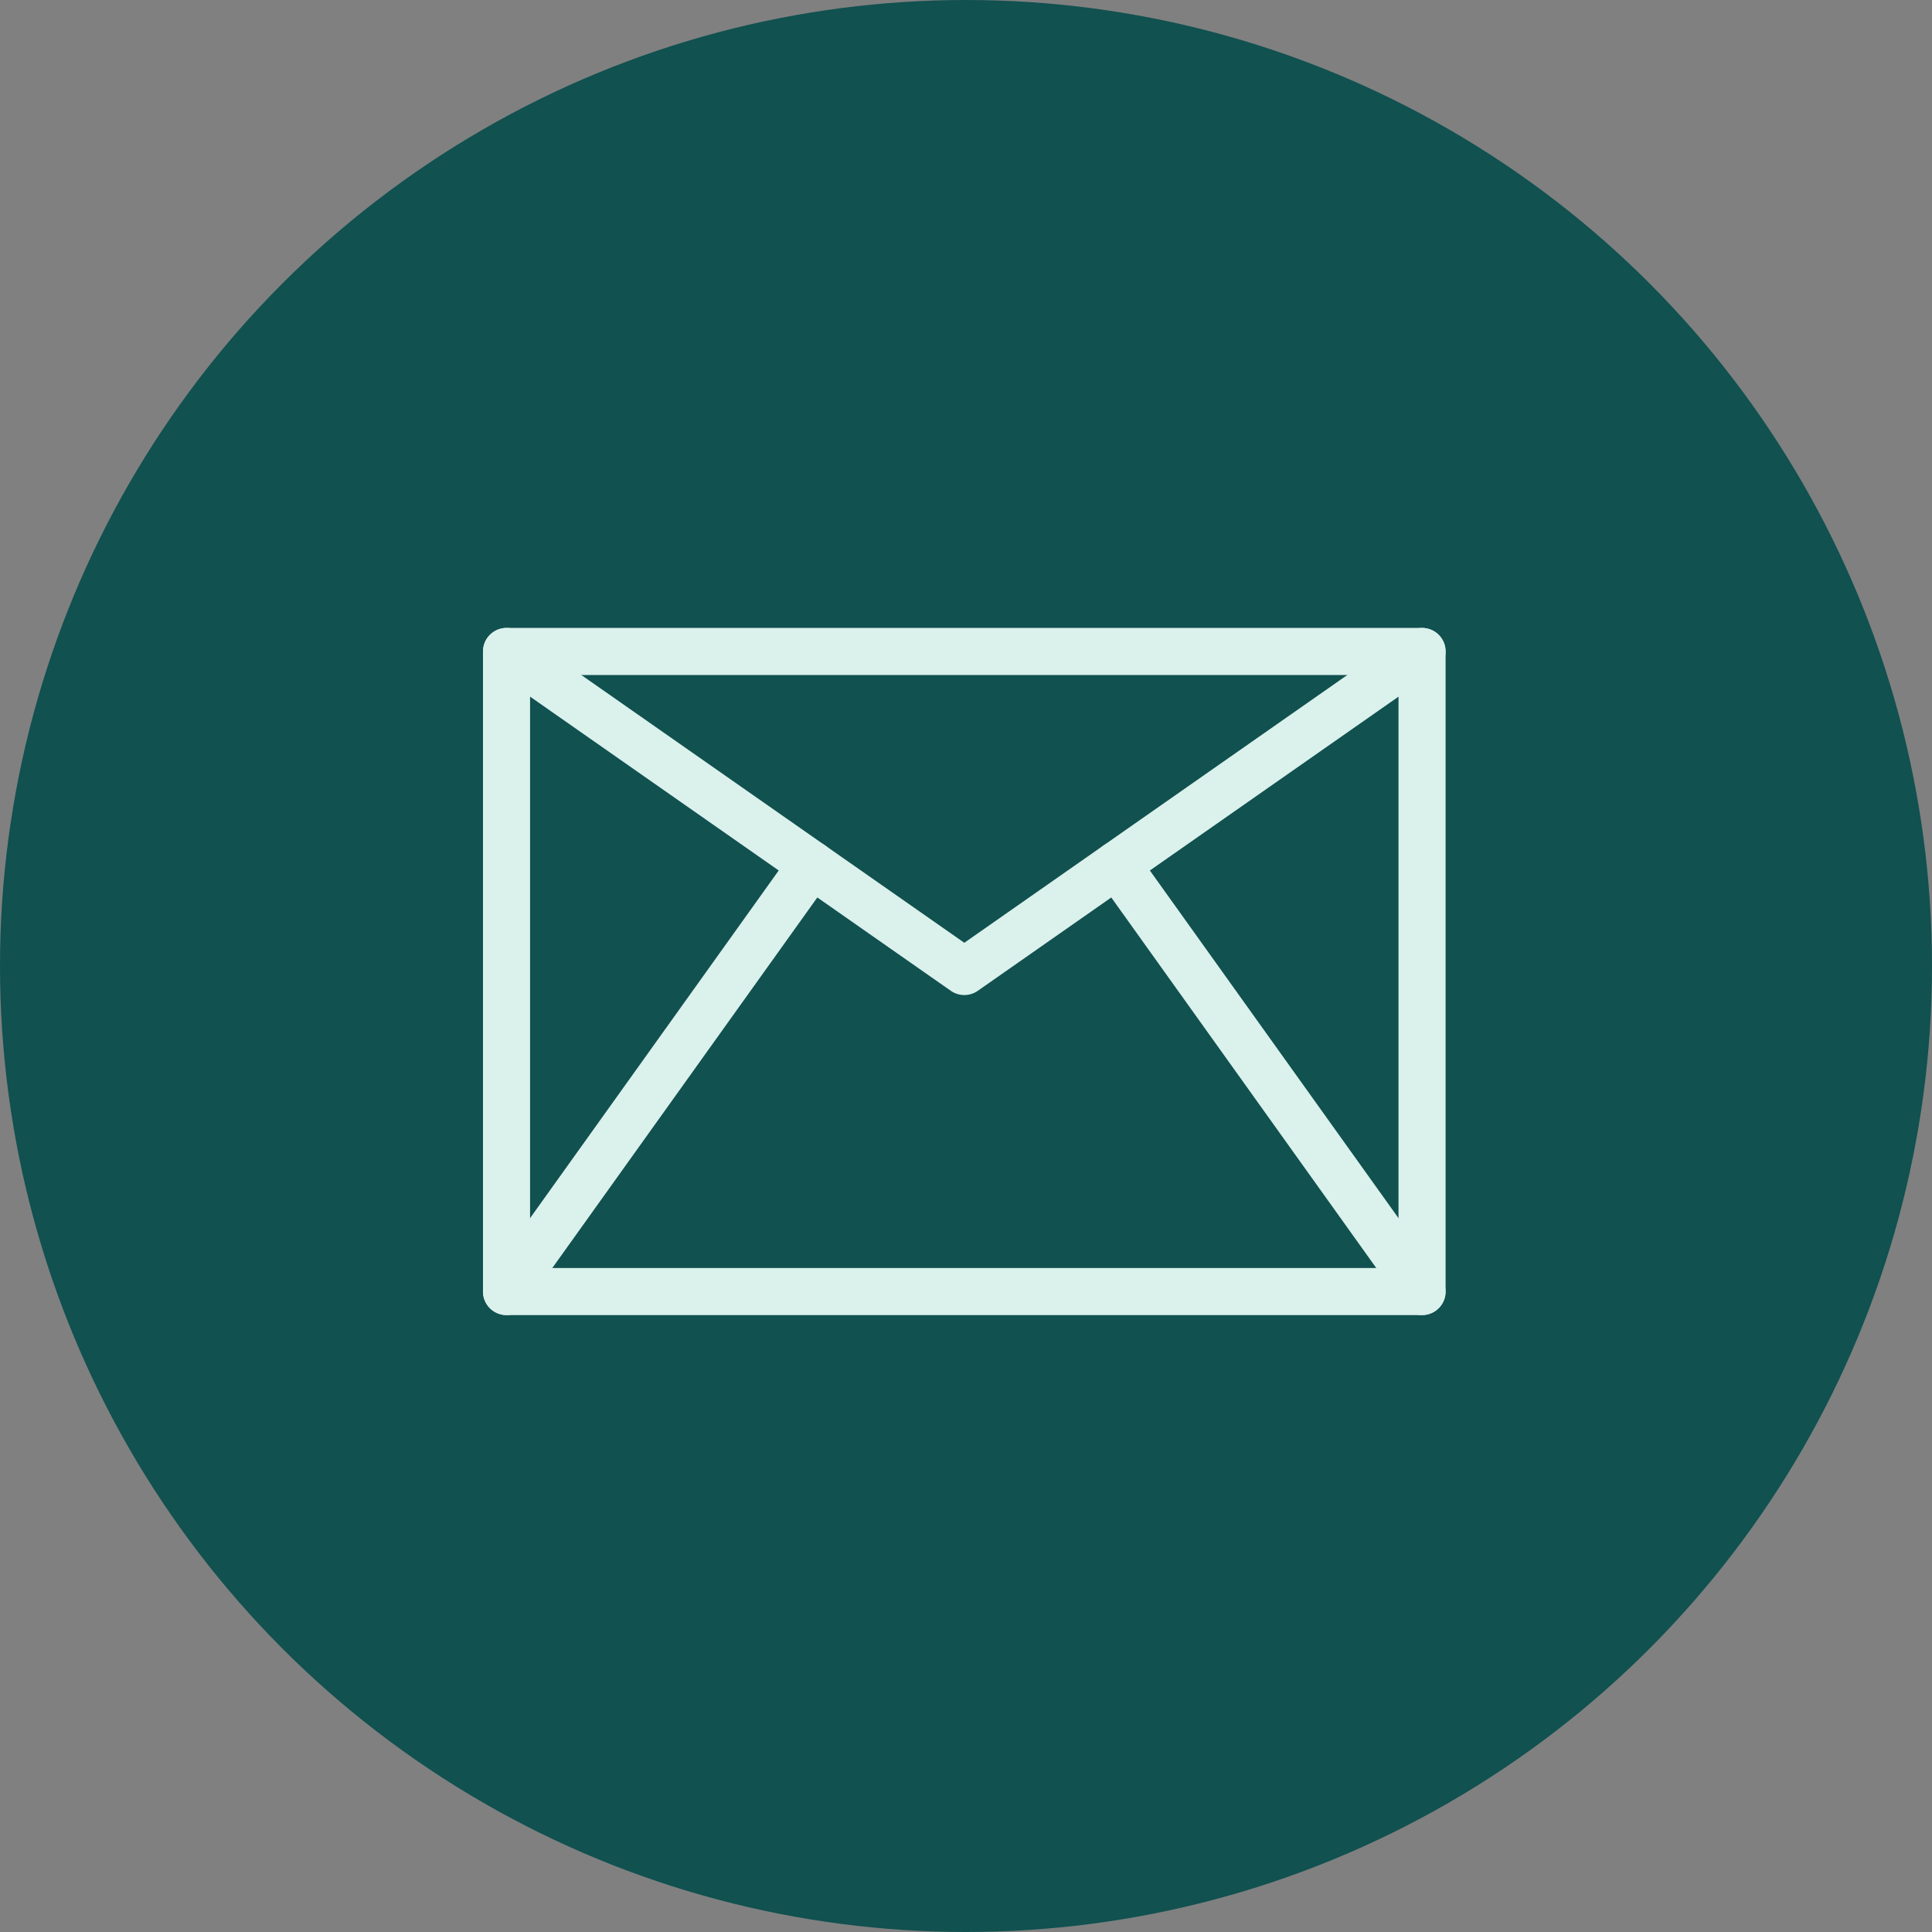
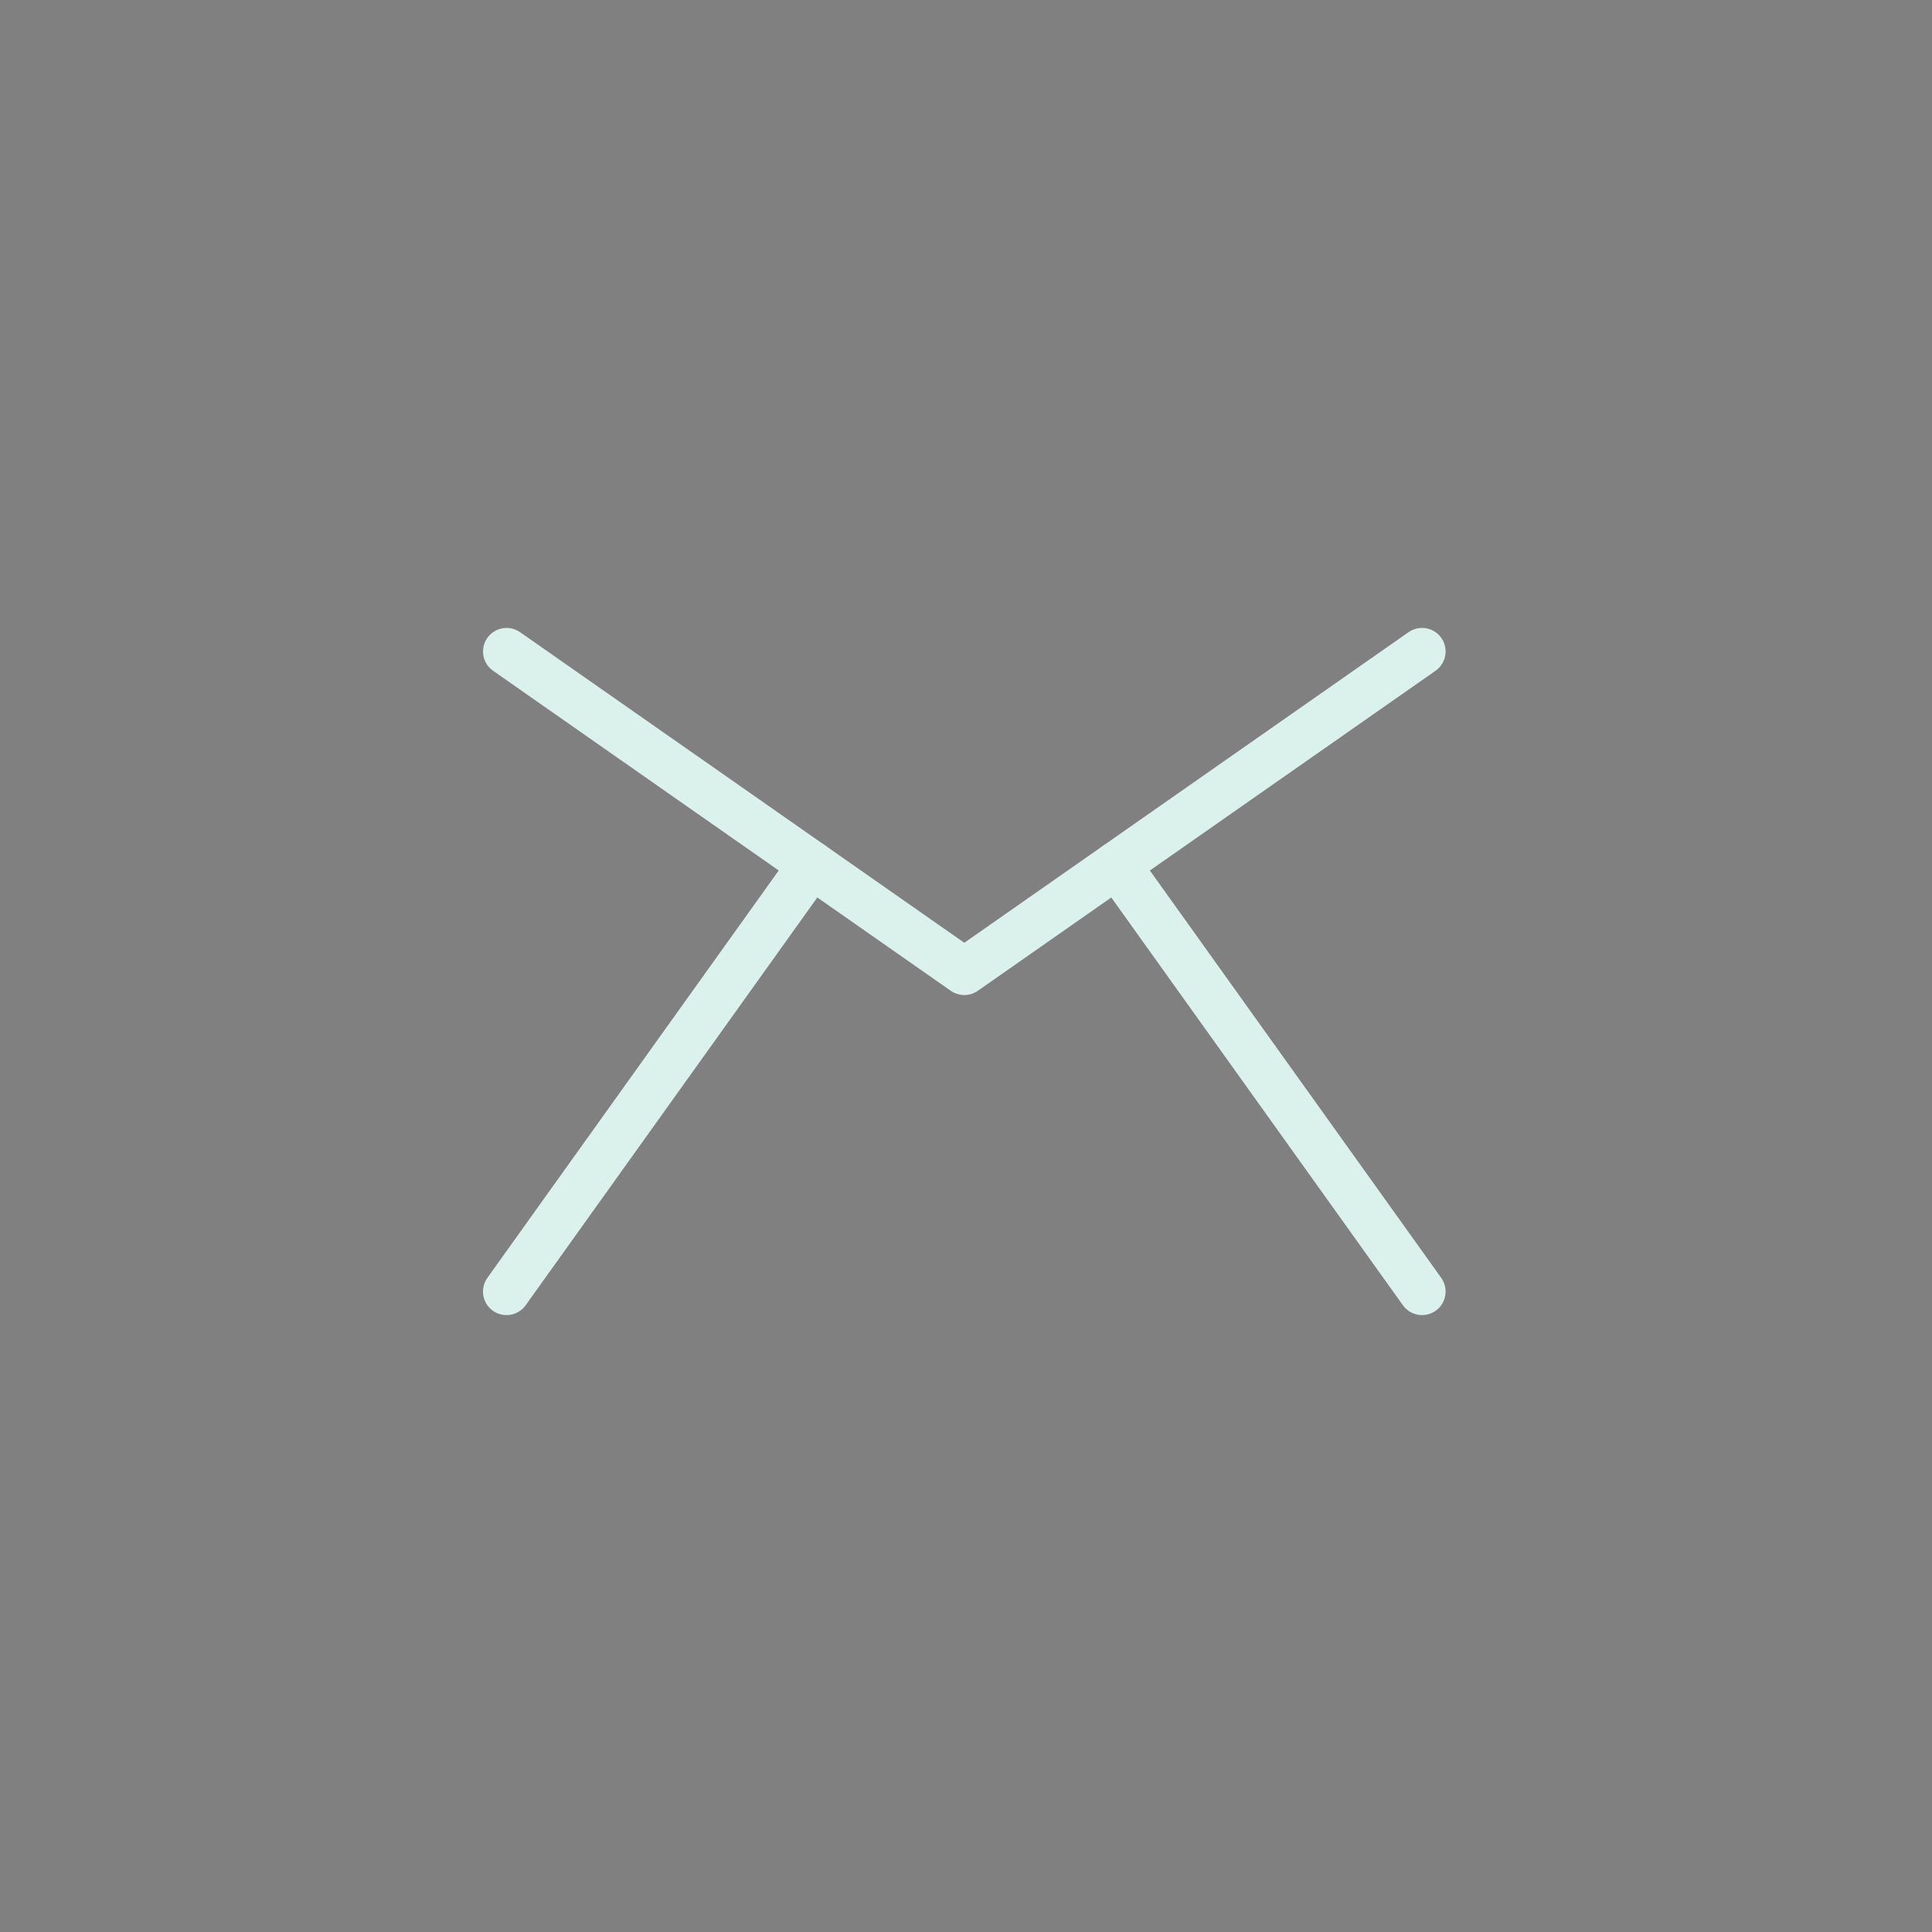
<svg xmlns="http://www.w3.org/2000/svg" width="40px" height="40px" viewBox="0 0 40 40" version="1.1">
  <rect x="0" y="0" width="40" height="40" fill="#808080" stroke="none" />
  <title>Group 14</title>
  <g id="Page-1" stroke="none" stroke-width="1" fill="none" fill-rule="evenodd">
    <g id="home" transform="translate(-928, -4869)">
      <g id="Group-19" transform="translate(-365, 4685)">
        <g id="Group-14" transform="translate(1293, 184)">
-           <circle id="Oval-Copy-4" fill="#115150" cx="20" cy="20" r="20" />
          <g id="Group-6" transform="translate(10, 13)" stroke="#DBF1EC" stroke-linecap="round" stroke-linejoin="round" stroke-width="0.975">
-             <polygon id="Stroke-1" points="0.487 13.74 19.442 13.74 19.442 0.488 0.487 0.488" />
            <polyline id="Stroke-3" points="0.488 0.488 9.965 7.114 19.442 0.488" />
            <line x1="6.806" y1="4.905" x2="0.487" y2="13.74" id="Stroke-4" />
            <line x1="19.442" y1="13.74" x2="13.124" y2="4.906" id="Stroke-5" />
          </g>
        </g>
      </g>
    </g>
  </g>
</svg>